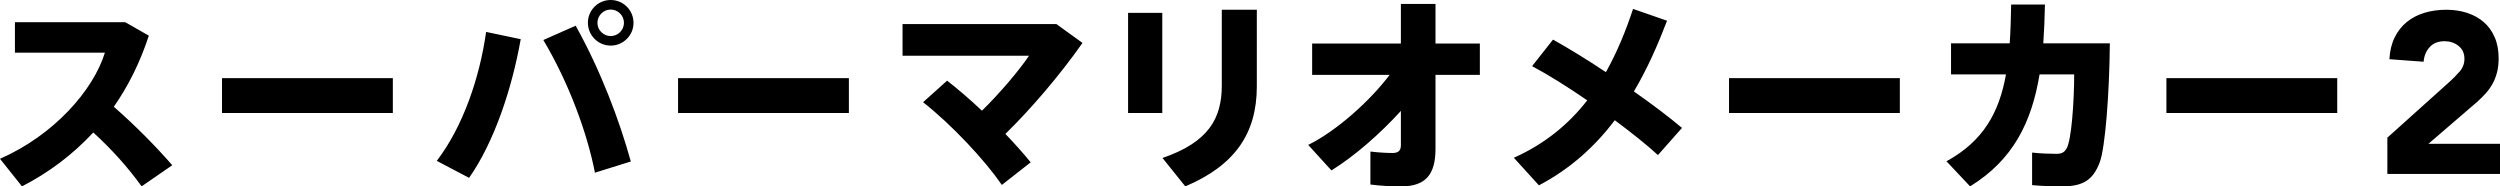
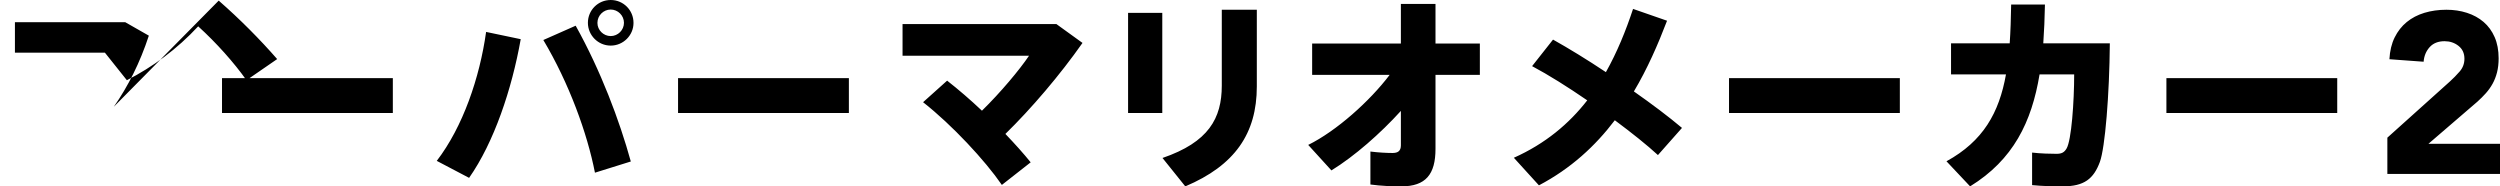
<svg xmlns="http://www.w3.org/2000/svg" id="a" data-name="レイヤー 1" width="289.447" height="21.578" viewBox="0 0 289.447 21.578">
-   <path d="M13.177,12.361c1.656-2.376,3.024-5.088,4.056-8.233l-2.736-1.56H1.728v3.528H12.145c-1.344,4.368-5.904,9.553-12.145,12.289l2.544,3.192c3-1.536,5.809-3.6,8.257-6.24,2.112,1.92,4.128,4.176,5.592,6.24l3.552-2.448c-1.968-2.256-4.32-4.632-6.769-6.769Zm12.527,.72h19.778v-4.032H25.704v4.032ZM70.706,0c-1.464,0-2.64,1.176-2.64,2.64,0,1.44,1.176,2.64,2.64,2.64s2.64-1.2,2.64-2.616v-.024c0-1.464-1.176-2.64-2.64-2.64Zm0,4.176c-.84,0-1.536-.696-1.536-1.512v-.024c0-.84,.696-1.536,1.536-1.536s1.536,.696,1.536,1.536-.696,1.536-1.536,1.536Zm-20.138,14.449l3.744,1.968c2.88-4.104,4.944-10.249,5.977-16.057l-4.008-.84c-.744,5.304-2.688,10.993-5.713,14.929Zm12.337-13.993c2.976,4.992,5.088,10.801,5.977,15.361l4.152-1.296c-1.32-4.776-3.48-10.513-6.384-15.721l-3.744,1.656Zm15.599,8.449h19.778v-4.032h-19.778v4.032ZM122.306,2.784h-17.81v3.672h14.641c-1.08,1.608-3.288,4.248-5.448,6.361-1.32-1.248-2.712-2.448-4.032-3.48l-2.784,2.496c3.36,2.64,7.177,6.745,9.121,9.577l3.336-2.616c-.816-1.008-1.824-2.136-2.928-3.288,3-2.928,6.336-6.841,8.929-10.537l-3.024-2.184Zm8.302,10.297h3.96V1.488h-3.96V13.081Zm10.849-3.168c0,3.792-1.536,6.553-6.865,8.377l2.64,3.288c5.736-2.424,8.281-6.12,8.281-11.569V1.128h-4.056V9.913ZM166.201,.456h-4.009V5.041h-10.273v3.624h8.977c-2.304,3.048-6.169,6.505-9.433,8.113l2.688,2.952c2.688-1.656,5.664-4.272,8.041-6.889v3.984c0,.648-.336,.888-.96,.888-.648,0-1.608-.048-2.568-.168v3.816c1.224,.168,2.496,.216,3.576,.216,2.832,0,3.96-1.392,3.96-4.344V8.665h5.136v-3.624h-5.136V.456Zm26.808,1.944l-3.936-1.368c-.84,2.544-1.848,5.016-3.144,7.321-2.16-1.44-4.32-2.76-6.121-3.768l-2.424,3.072c1.896,1.008,4.152,2.424,6.385,3.96-2.112,2.712-4.848,5.016-8.497,6.649l2.904,3.192c3.696-1.944,6.529-4.56,8.785-7.537,1.968,1.464,3.744,2.88,4.993,4.032l2.784-3.144c-1.536-1.296-3.48-2.76-5.569-4.224,1.56-2.616,2.784-5.425,3.84-8.185Zm7.174,10.681h19.778v-4.032h-19.778v4.032ZM236.761,.528h-3.912c-.024,1.584-.072,3.096-.168,4.488h-6.792v3.6h6.36c-.792,4.44-2.64,7.729-6.889,10.057l2.736,2.904c4.992-3.072,7.129-7.441,8.041-12.961h4.008c0,3.12-.312,7.657-.888,8.593-.264,.432-.552,.6-1.152,.6-.648,0-1.824-.024-2.832-.144v3.768c1.2,.12,2.472,.144,3.552,.144,2.496,0,3.576-.888,4.296-2.832,.6-1.632,1.104-7.777,1.152-13.729h-7.705c.096-1.44,.168-2.928,.192-4.488Zm14.063,12.553h19.778v-4.032h-19.778v4.032Zm30.333,3.572l5.676-4.884c.352-.317,.677-.642,.977-.977,.299-.334,.559-.7,.779-1.096,.22-.396,.391-.836,.515-1.32,.123-.484,.185-1.025,.185-1.624,0-.933-.154-1.751-.462-2.455-.308-.704-.735-1.289-1.28-1.756-.546-.466-1.188-.818-1.927-1.056-.739-.238-1.531-.356-2.376-.356-.915,0-1.765,.119-2.548,.356-.783,.238-1.465,.594-2.046,1.069-.581,.475-1.047,1.069-1.399,1.782-.352,.713-.554,1.553-.607,2.521l3.96,.29c.053-.669,.286-1.232,.7-1.69,.413-.457,.99-.686,1.729-.686,.616,0,1.153,.181,1.61,.541,.458,.361,.686,.858,.686,1.492,0,.563-.185,1.056-.554,1.478-.37,.422-.739,.801-1.109,1.135l-7.26,6.521v4.198h13.042v-3.485h-8.29Z" />
+   <path d="M13.177,12.361c1.656-2.376,3.024-5.088,4.056-8.233l-2.736-1.56H1.728v3.528H12.145l2.544,3.192c3-1.536,5.809-3.6,8.257-6.24,2.112,1.92,4.128,4.176,5.592,6.24l3.552-2.448c-1.968-2.256-4.32-4.632-6.769-6.769Zm12.527,.72h19.778v-4.032H25.704v4.032ZM70.706,0c-1.464,0-2.64,1.176-2.64,2.64,0,1.44,1.176,2.64,2.64,2.64s2.64-1.2,2.64-2.616v-.024c0-1.464-1.176-2.64-2.64-2.64Zm0,4.176c-.84,0-1.536-.696-1.536-1.512v-.024c0-.84,.696-1.536,1.536-1.536s1.536,.696,1.536,1.536-.696,1.536-1.536,1.536Zm-20.138,14.449l3.744,1.968c2.88-4.104,4.944-10.249,5.977-16.057l-4.008-.84c-.744,5.304-2.688,10.993-5.713,14.929Zm12.337-13.993c2.976,4.992,5.088,10.801,5.977,15.361l4.152-1.296c-1.32-4.776-3.48-10.513-6.384-15.721l-3.744,1.656Zm15.599,8.449h19.778v-4.032h-19.778v4.032ZM122.306,2.784h-17.81v3.672h14.641c-1.08,1.608-3.288,4.248-5.448,6.361-1.32-1.248-2.712-2.448-4.032-3.48l-2.784,2.496c3.36,2.64,7.177,6.745,9.121,9.577l3.336-2.616c-.816-1.008-1.824-2.136-2.928-3.288,3-2.928,6.336-6.841,8.929-10.537l-3.024-2.184Zm8.302,10.297h3.96V1.488h-3.96V13.081Zm10.849-3.168c0,3.792-1.536,6.553-6.865,8.377l2.64,3.288c5.736-2.424,8.281-6.12,8.281-11.569V1.128h-4.056V9.913ZM166.201,.456h-4.009V5.041h-10.273v3.624h8.977c-2.304,3.048-6.169,6.505-9.433,8.113l2.688,2.952c2.688-1.656,5.664-4.272,8.041-6.889v3.984c0,.648-.336,.888-.96,.888-.648,0-1.608-.048-2.568-.168v3.816c1.224,.168,2.496,.216,3.576,.216,2.832,0,3.96-1.392,3.96-4.344V8.665h5.136v-3.624h-5.136V.456Zm26.808,1.944l-3.936-1.368c-.84,2.544-1.848,5.016-3.144,7.321-2.16-1.44-4.32-2.76-6.121-3.768l-2.424,3.072c1.896,1.008,4.152,2.424,6.385,3.96-2.112,2.712-4.848,5.016-8.497,6.649l2.904,3.192c3.696-1.944,6.529-4.56,8.785-7.537,1.968,1.464,3.744,2.88,4.993,4.032l2.784-3.144c-1.536-1.296-3.48-2.76-5.569-4.224,1.56-2.616,2.784-5.425,3.84-8.185Zm7.174,10.681h19.778v-4.032h-19.778v4.032ZM236.761,.528h-3.912c-.024,1.584-.072,3.096-.168,4.488h-6.792v3.6h6.36c-.792,4.44-2.64,7.729-6.889,10.057l2.736,2.904c4.992-3.072,7.129-7.441,8.041-12.961h4.008c0,3.12-.312,7.657-.888,8.593-.264,.432-.552,.6-1.152,.6-.648,0-1.824-.024-2.832-.144v3.768c1.2,.12,2.472,.144,3.552,.144,2.496,0,3.576-.888,4.296-2.832,.6-1.632,1.104-7.777,1.152-13.729h-7.705c.096-1.44,.168-2.928,.192-4.488Zm14.063,12.553h19.778v-4.032h-19.778v4.032Zm30.333,3.572l5.676-4.884c.352-.317,.677-.642,.977-.977,.299-.334,.559-.7,.779-1.096,.22-.396,.391-.836,.515-1.32,.123-.484,.185-1.025,.185-1.624,0-.933-.154-1.751-.462-2.455-.308-.704-.735-1.289-1.28-1.756-.546-.466-1.188-.818-1.927-1.056-.739-.238-1.531-.356-2.376-.356-.915,0-1.765,.119-2.548,.356-.783,.238-1.465,.594-2.046,1.069-.581,.475-1.047,1.069-1.399,1.782-.352,.713-.554,1.553-.607,2.521l3.96,.29c.053-.669,.286-1.232,.7-1.69,.413-.457,.99-.686,1.729-.686,.616,0,1.153,.181,1.61,.541,.458,.361,.686,.858,.686,1.492,0,.563-.185,1.056-.554,1.478-.37,.422-.739,.801-1.109,1.135l-7.26,6.521v4.198h13.042v-3.485h-8.29Z" />
</svg>